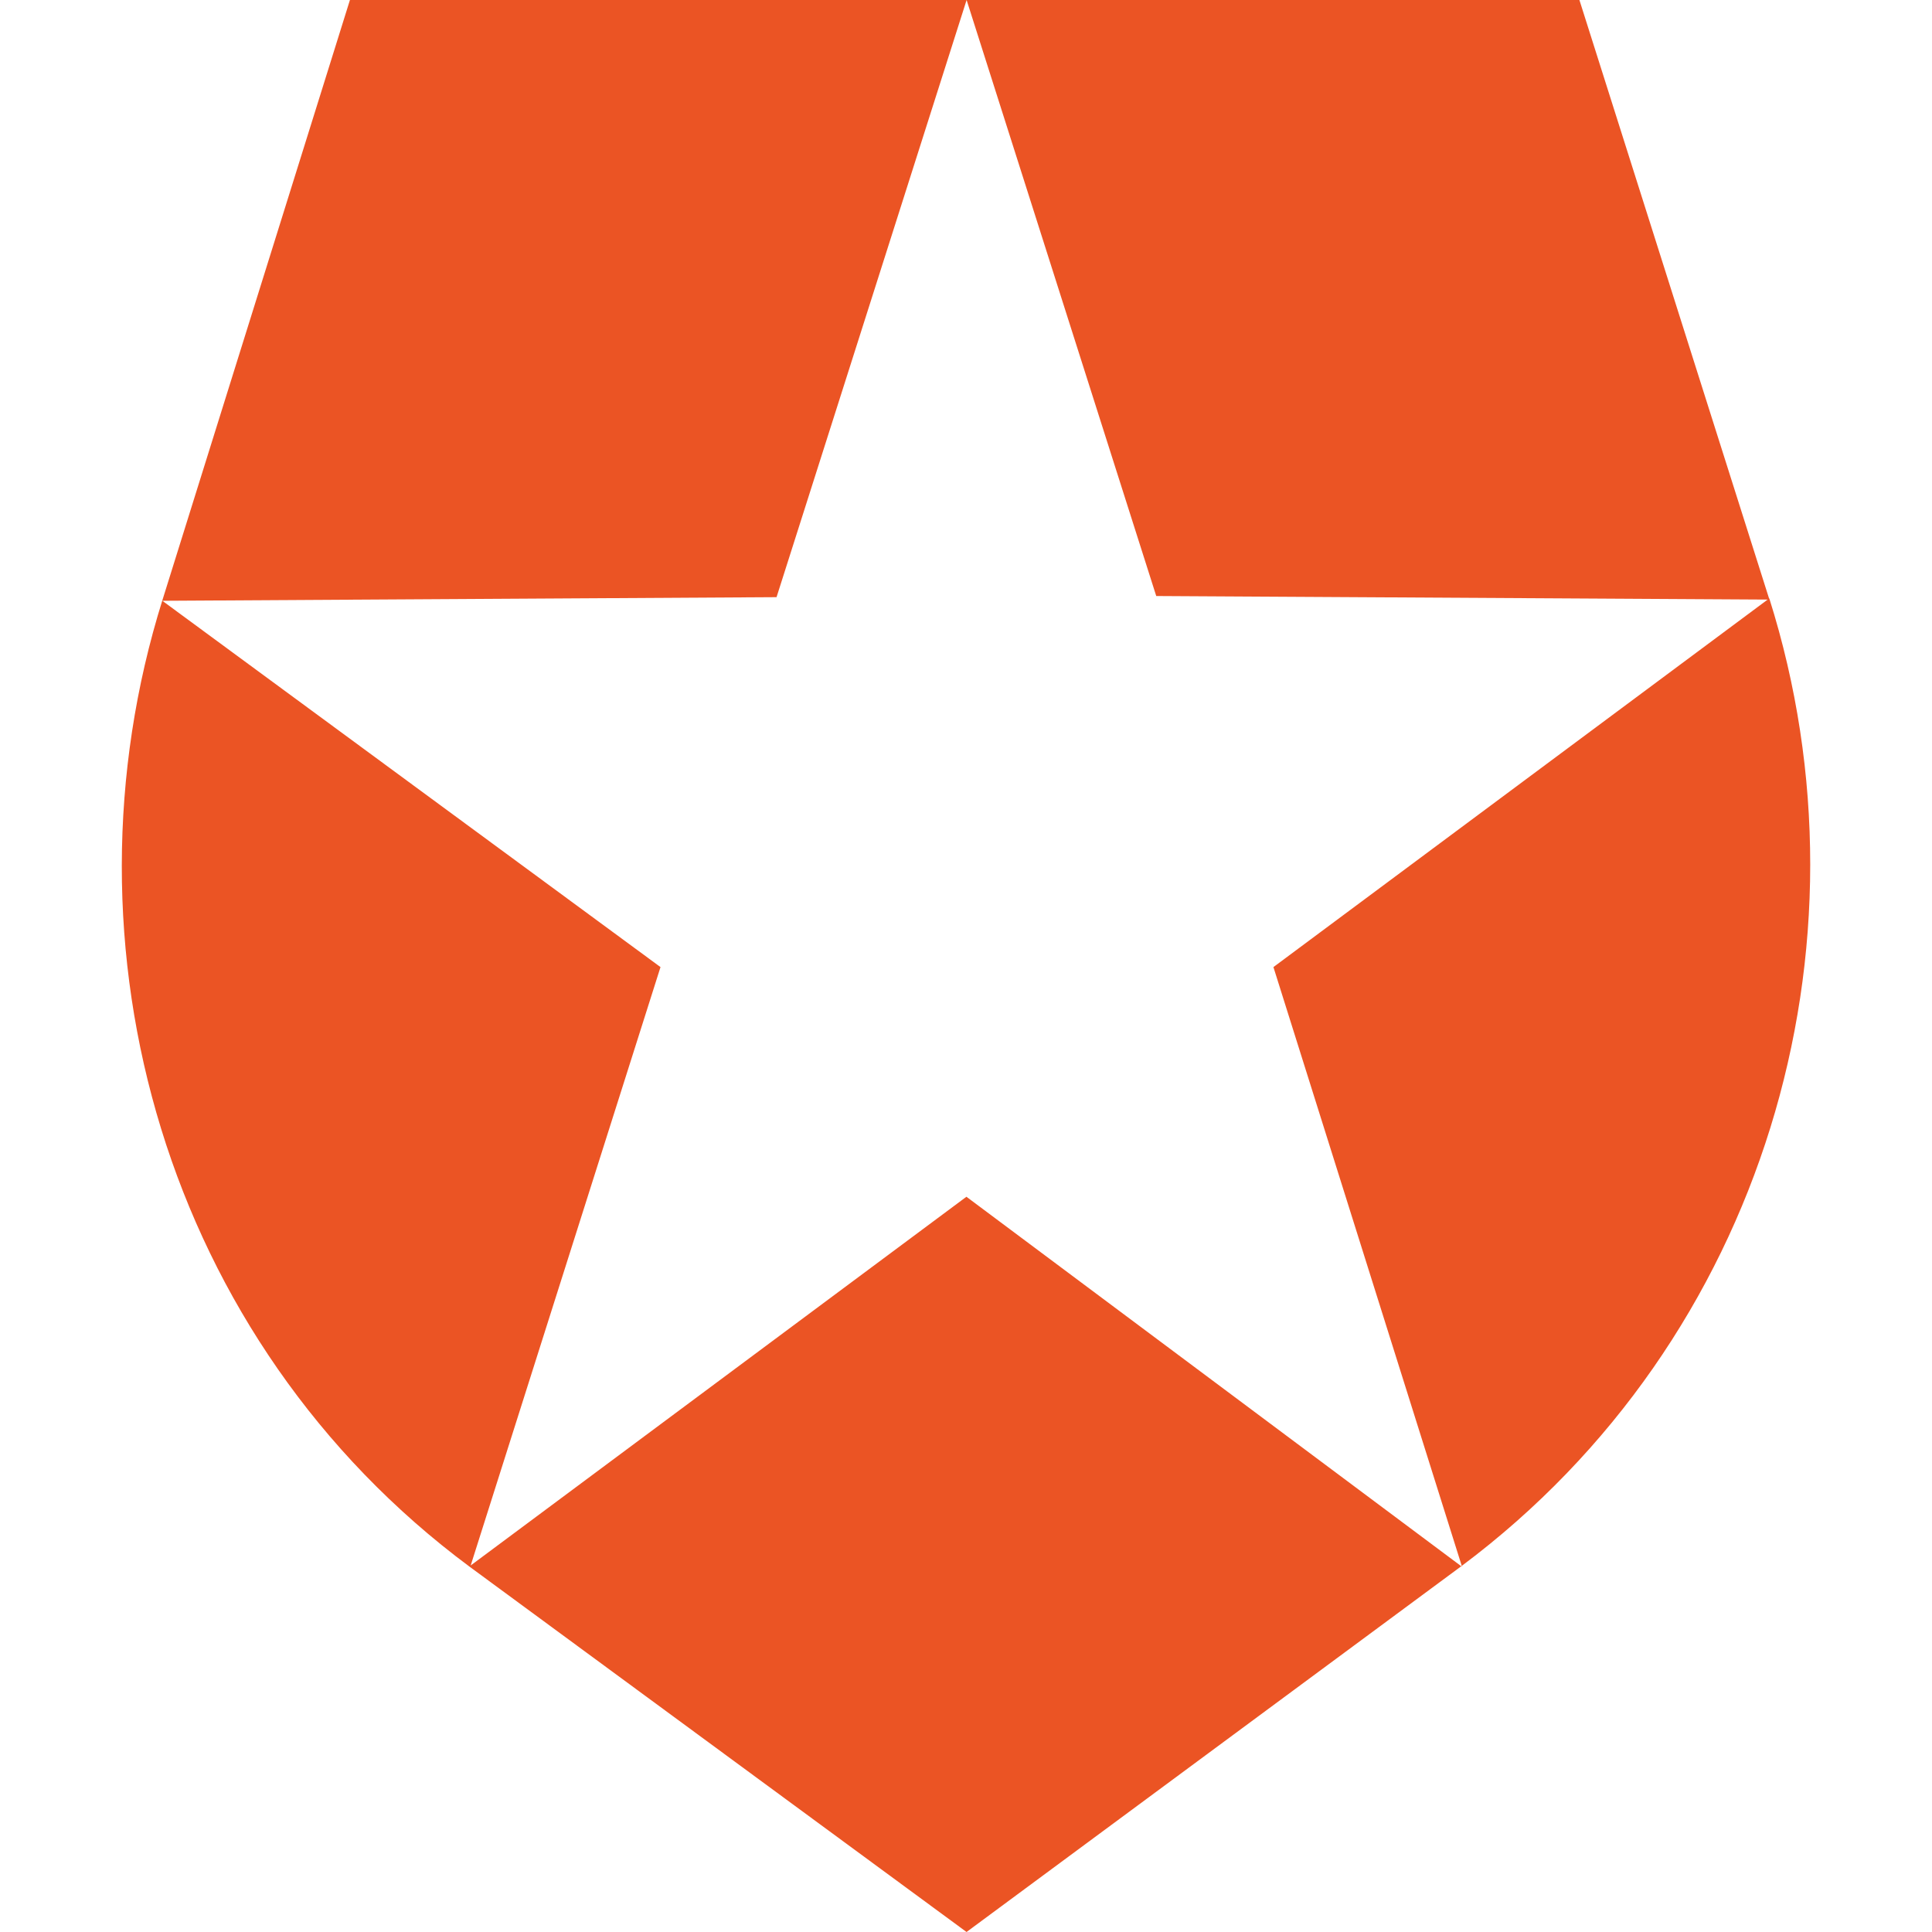
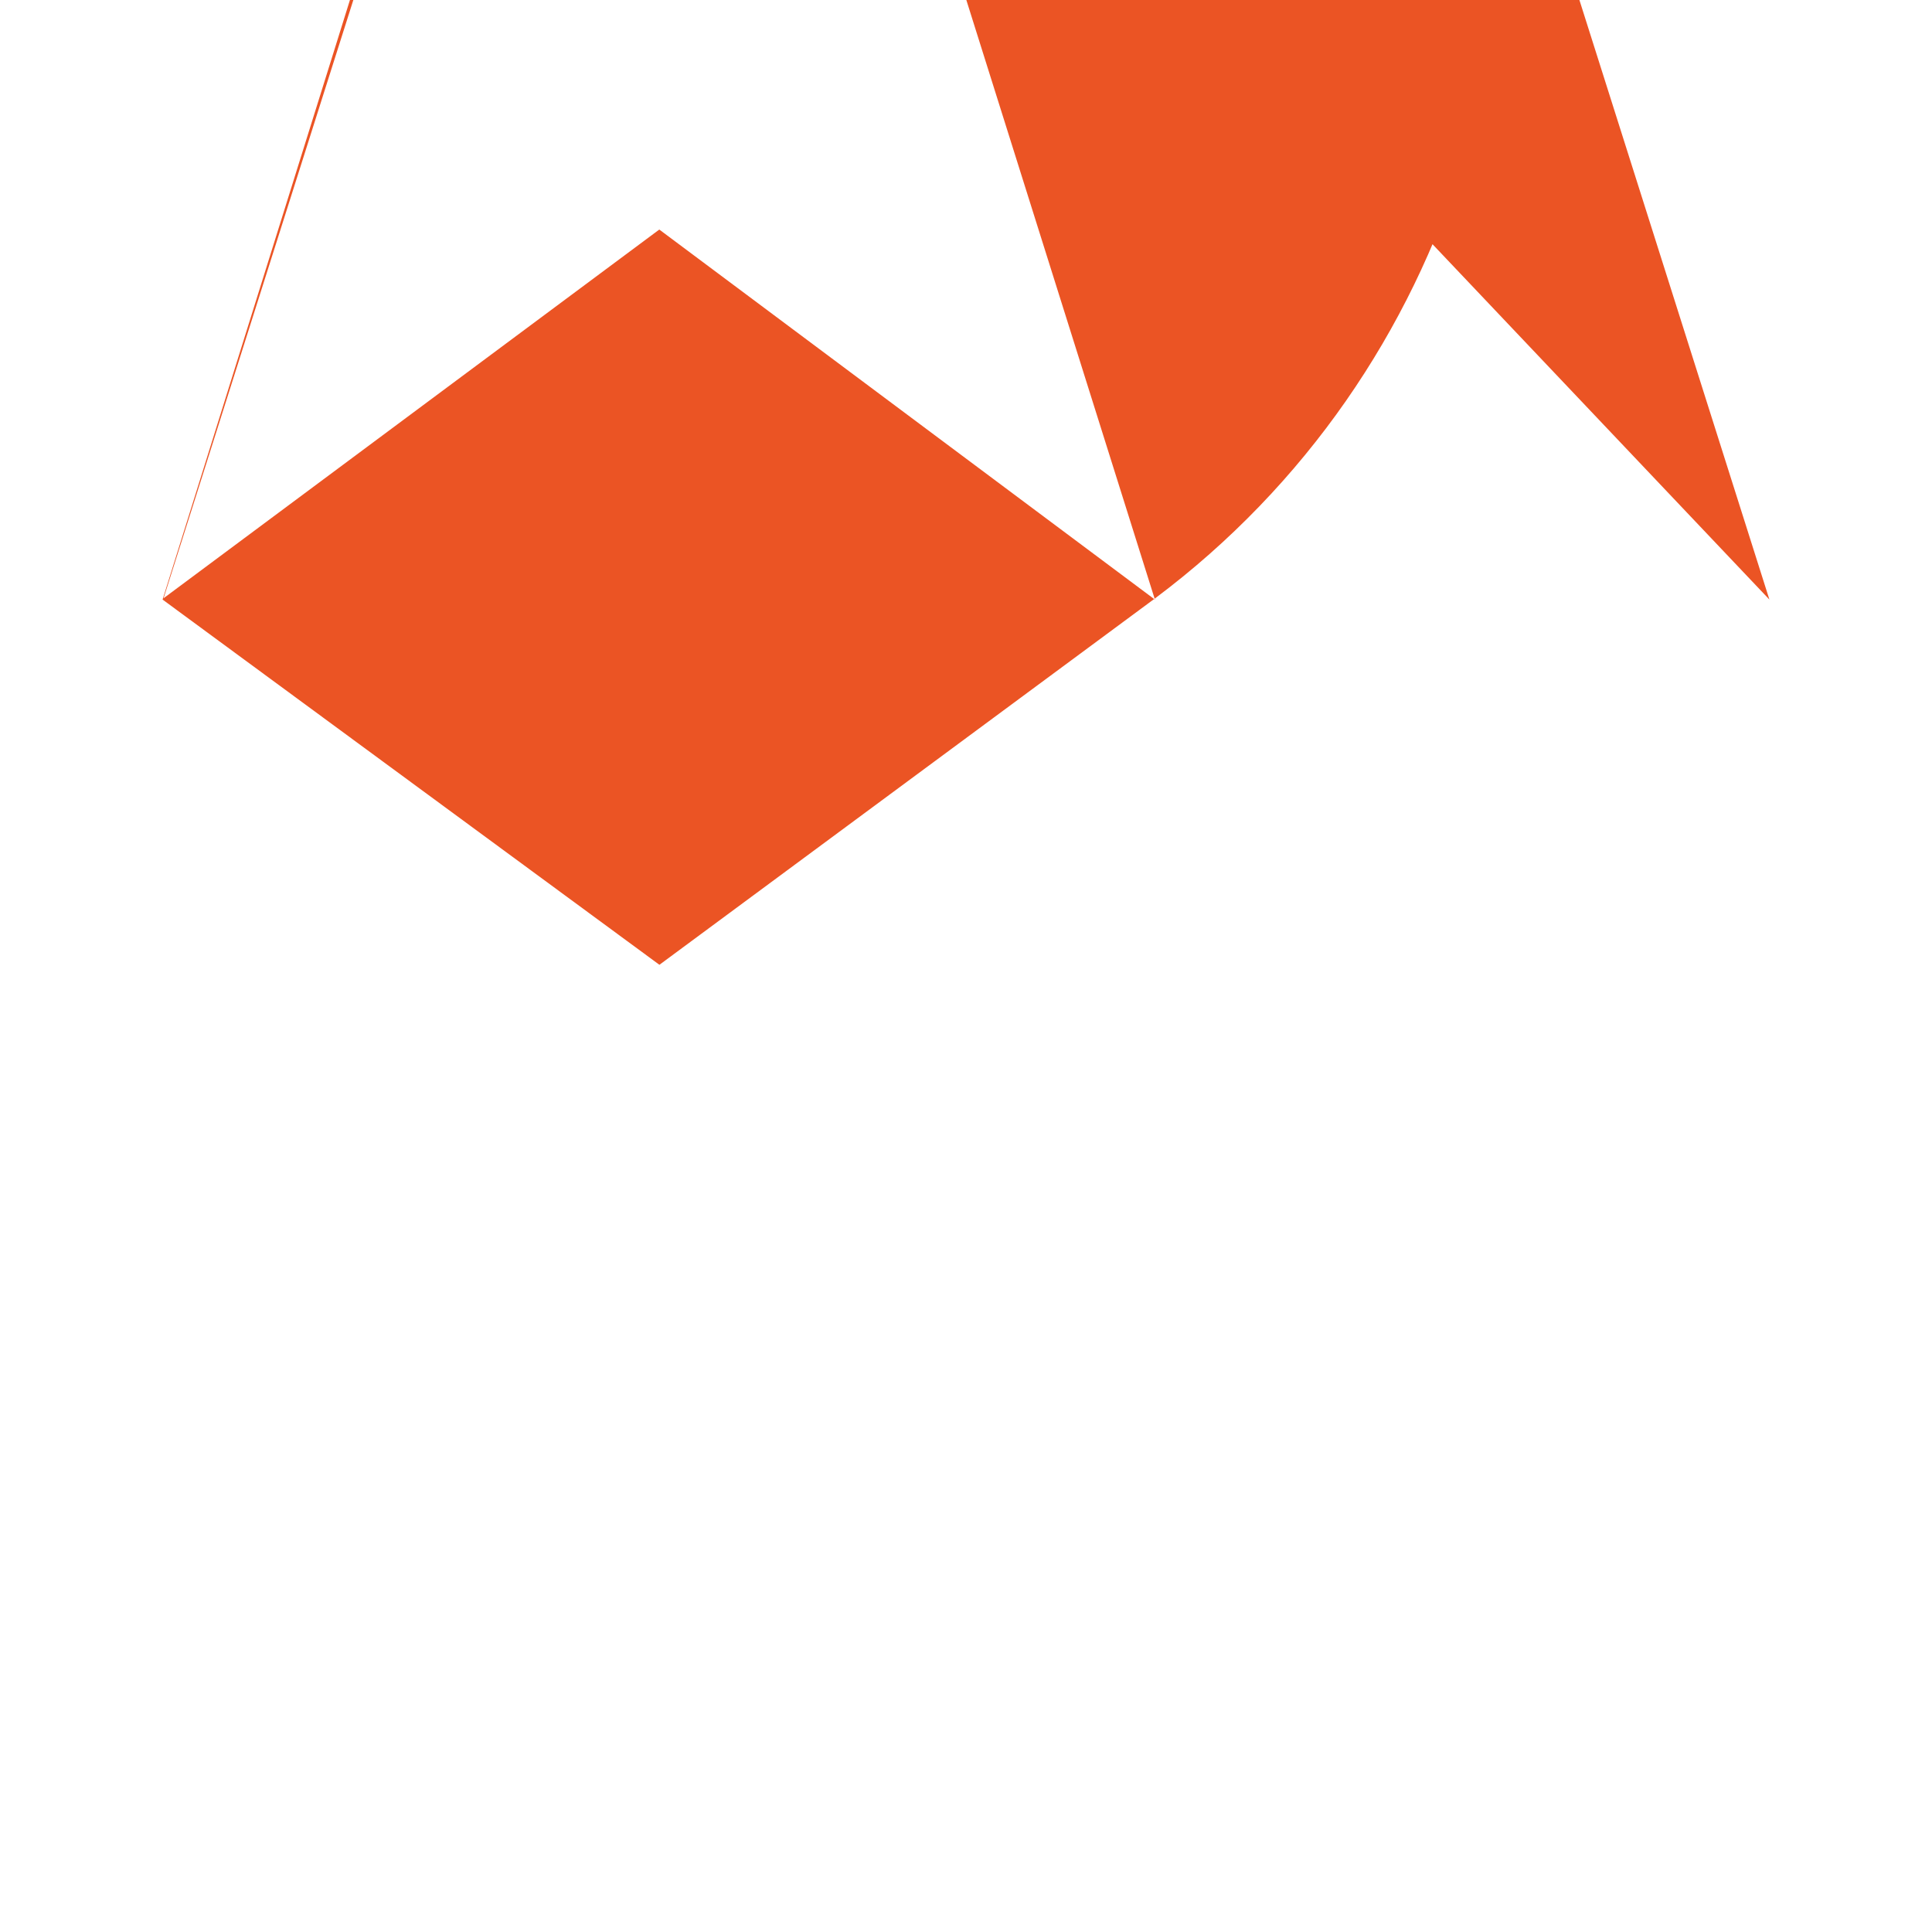
<svg xmlns="http://www.w3.org/2000/svg" version="1.1" width="32" height="32" viewBox="0 0 32 32">
  <title>auth0</title>
-   <path fill="#eb5424" d="M29.307 9.931l-3.147-9.931h-20.364l-3.103 9.931c-1.803 5.749 0.040 12.275 5.087 16.020l8.229 6.049 8.209-6.069c5.007-3.747 6.909-10.251 5.087-16.020l-8.213 6.107 3.124 9.933-8.209-6.129-8.211 6.107 3.144-9.911-8.251-6.067 10.173-0.060 3.148-9.891 3.141 9.872z" />
+   <path fill="#eb5424" d="M29.307 9.931l-3.147-9.931h-20.364l-3.103 9.931l8.229 6.049 8.209-6.069c5.007-3.747 6.909-10.251 5.087-16.020l-8.213 6.107 3.124 9.933-8.209-6.129-8.211 6.107 3.144-9.911-8.251-6.067 10.173-0.060 3.148-9.891 3.141 9.872z" />
</svg>